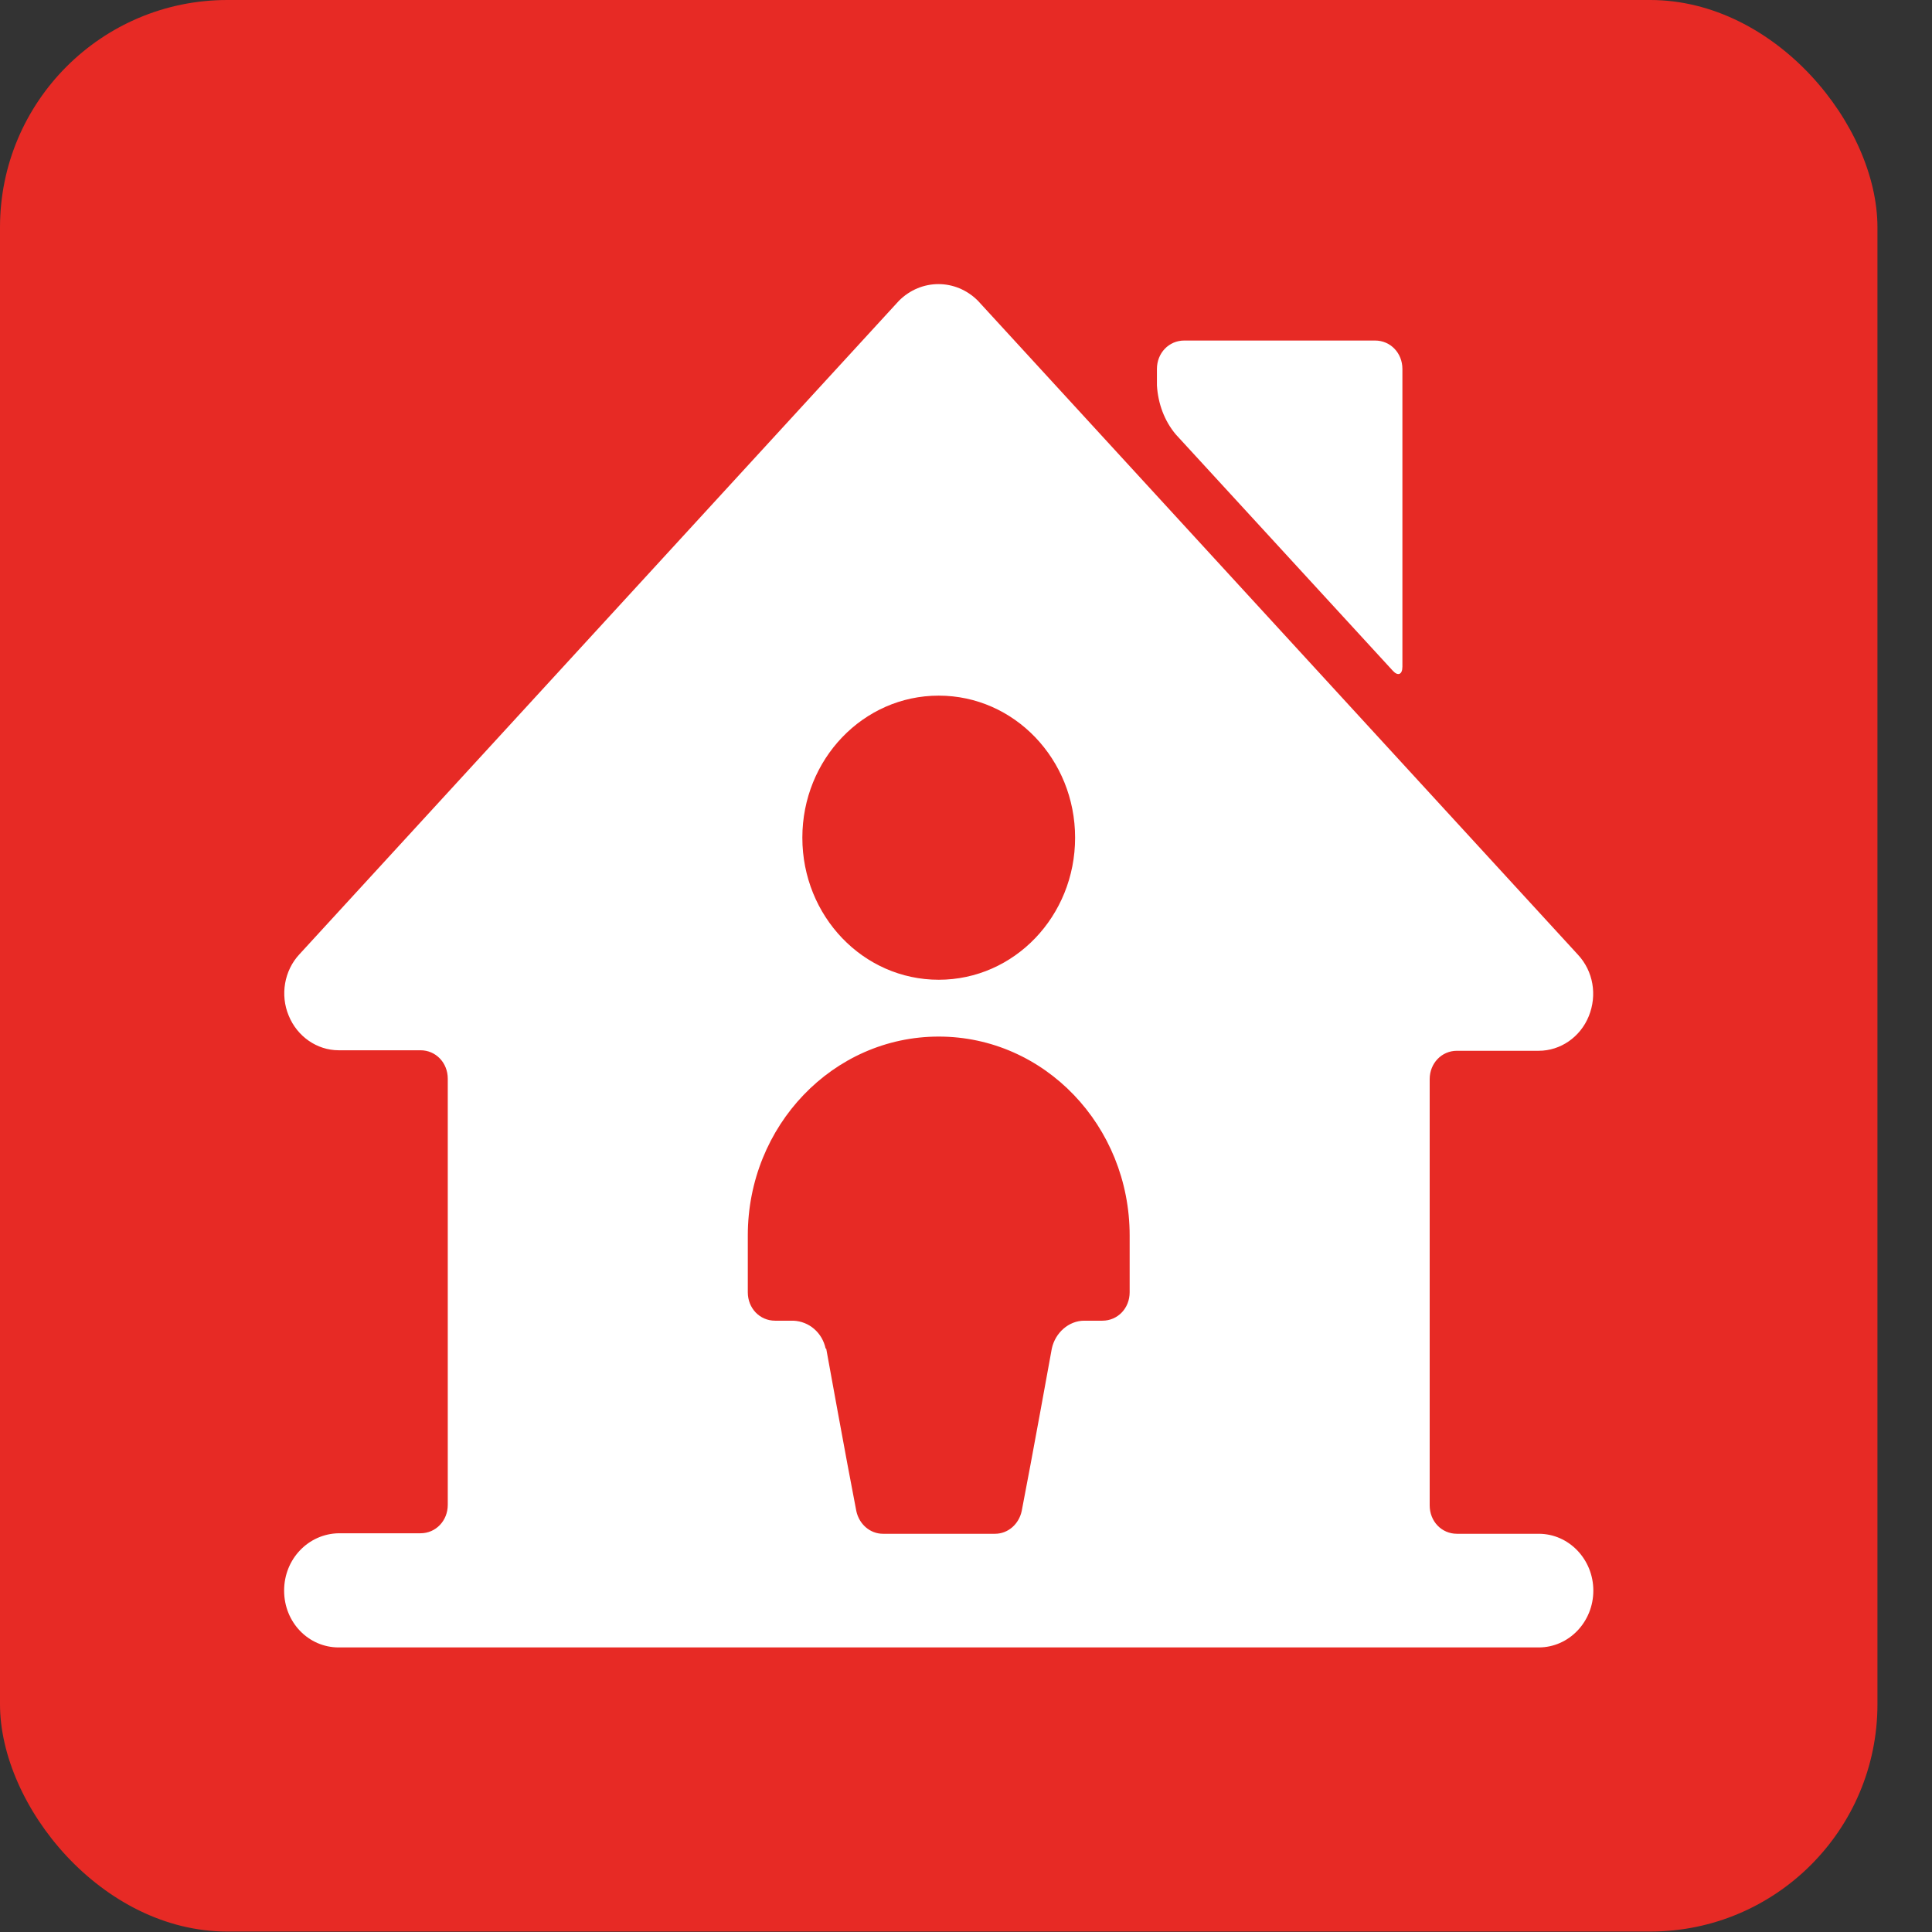
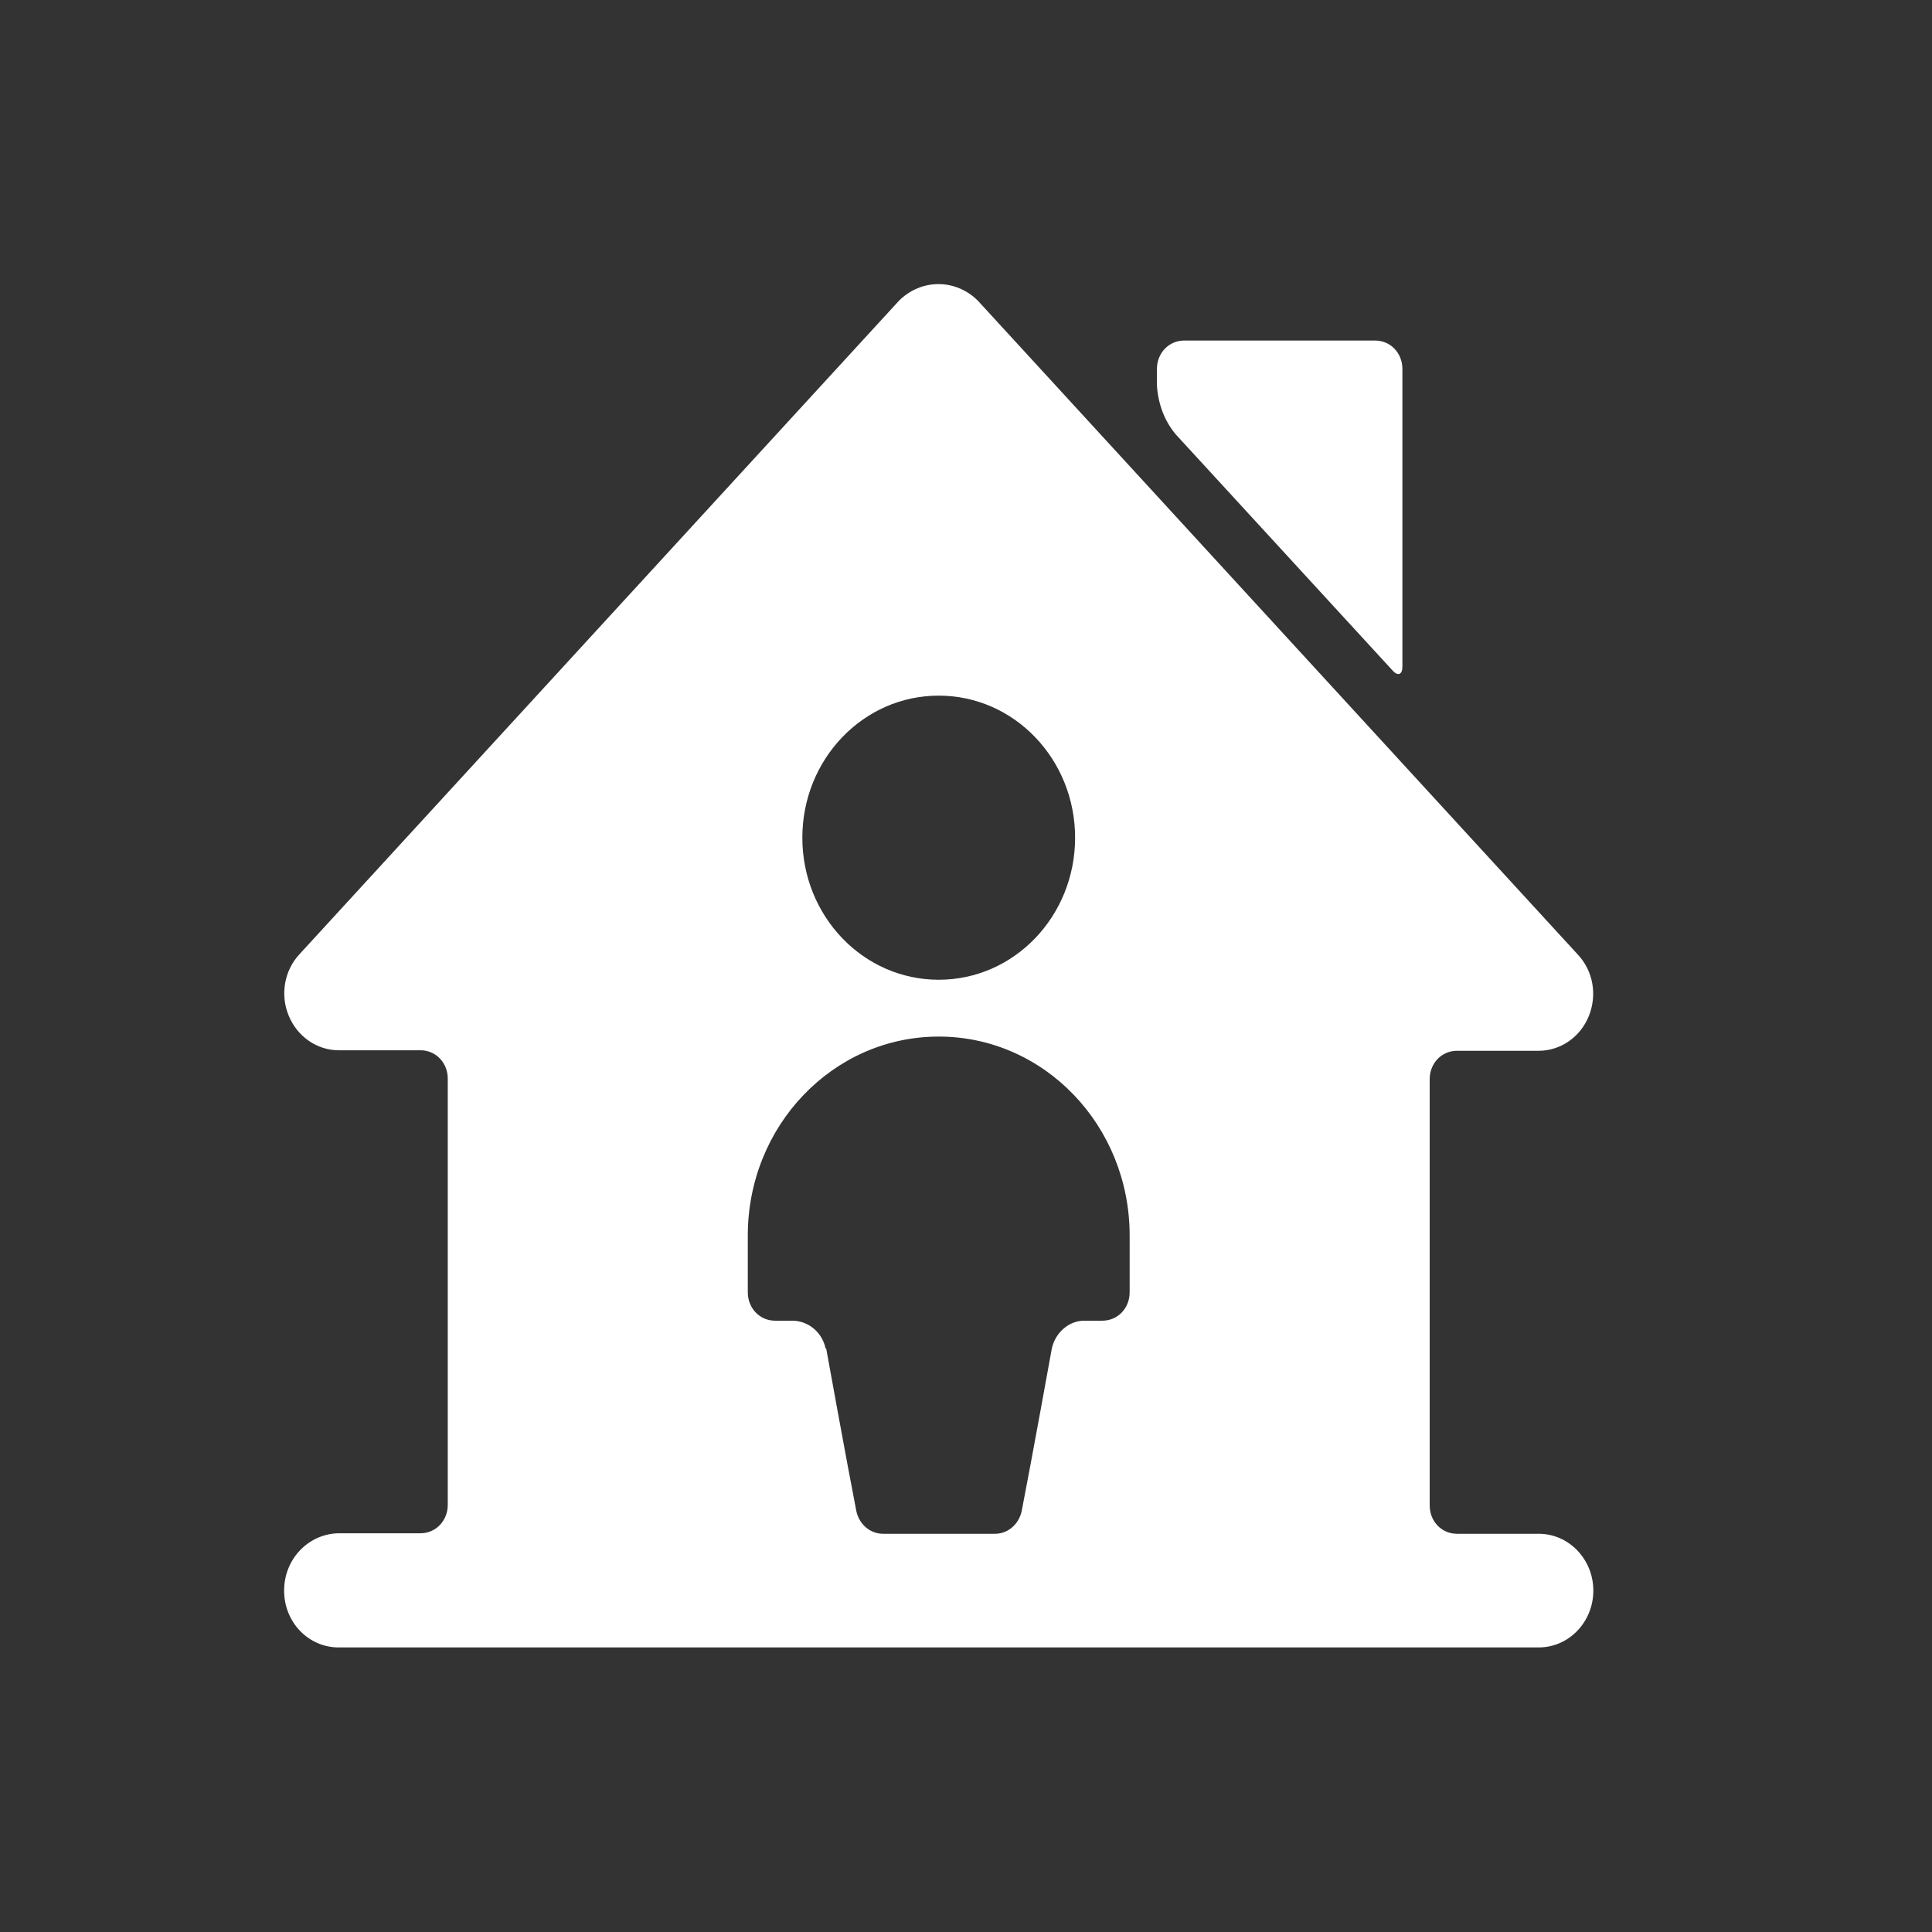
<svg xmlns="http://www.w3.org/2000/svg" width="34" height="34" viewBox="0 0 34 34" fill="none">
  <rect x="0" y="0" width="34" height="34" fill="#333333" stroke="none" />
-   <rect width="33.04" height="33.992" rx="4" fill="#E72A25" />
  <path d="M24.68 6.493C24.68 6.213 24.47 5.993 24.2 5.993H20.84C20.57 5.993 20.36 6.213 20.36 6.493V6.783C20.38 7.103 20.49 7.403 20.69 7.643L24.51 11.803C24.6 11.903 24.68 11.873 24.68 11.733V6.493Z" fill="white" />
  <path d="M14.53 23.733C14.47 23.453 14.24 23.253 13.96 23.242H13.64C13.37 23.242 13.16 23.023 13.16 22.742V21.742C13.16 19.812 14.66 18.242 16.52 18.242C18.38 18.242 19.88 19.812 19.88 21.742V22.742C19.88 23.023 19.67 23.242 19.4 23.242H19.08C18.81 23.242 18.57 23.453 18.51 23.733C18.51 23.733 18.15 25.723 17.98 26.593C17.93 26.823 17.74 26.992 17.51 26.992H15.54C15.31 26.992 15.12 26.823 15.07 26.593C14.9 25.723 14.54 23.733 14.54 23.733H14.53ZM16.52 12.242C17.85 12.242 18.92 13.363 18.92 14.742C18.92 16.122 17.85 17.242 16.52 17.242C15.19 17.242 14.12 16.122 14.12 14.742C14.12 13.363 15.19 12.242 16.52 12.242ZM28.04 27.992C28.04 27.442 27.61 26.992 27.08 26.992H25.64C25.37 26.992 25.16 26.773 25.16 26.492V18.992C25.16 18.712 25.37 18.492 25.64 18.492H27.08C27.46 18.492 27.81 18.253 27.96 17.883C28.11 17.512 28.04 17.093 27.77 16.802L17.21 5.293C16.82 4.902 16.21 4.902 15.82 5.293L5.27 16.793C5 17.082 4.93 17.512 5.08 17.872C5.23 18.242 5.58 18.483 5.96 18.483H7.4C7.67 18.483 7.88 18.703 7.88 18.983V26.483C7.88 26.762 7.67 26.983 7.4 26.983H5.96C5.43 26.992 5 27.433 5 27.992C5 28.552 5.43 28.992 5.96 28.992H27.08C27.61 28.992 28.04 28.543 28.04 27.992Z" fill="white" />
</svg>